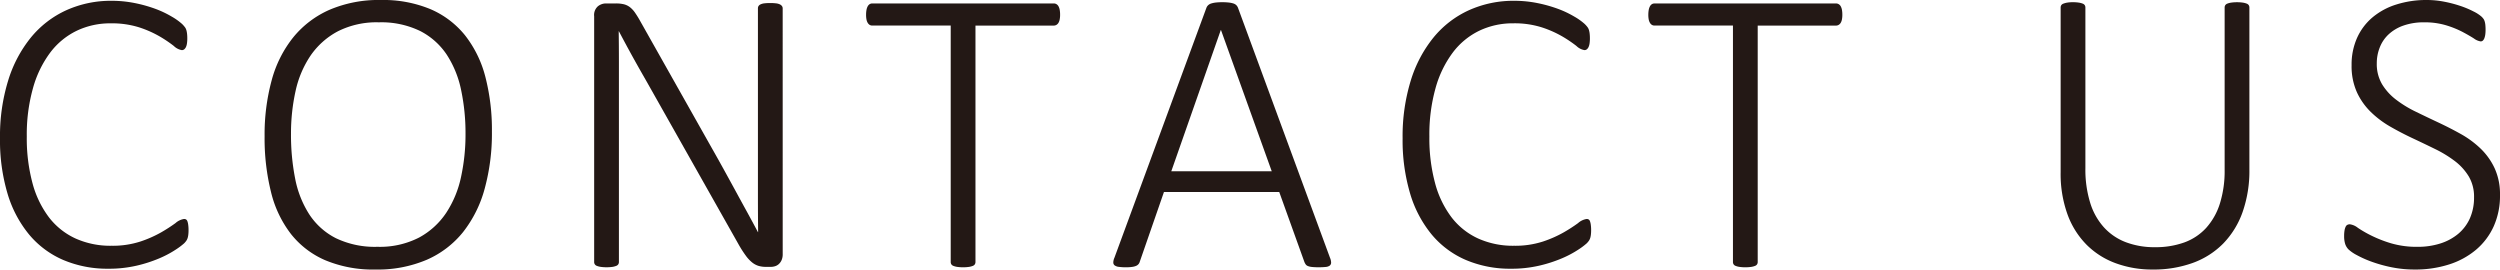
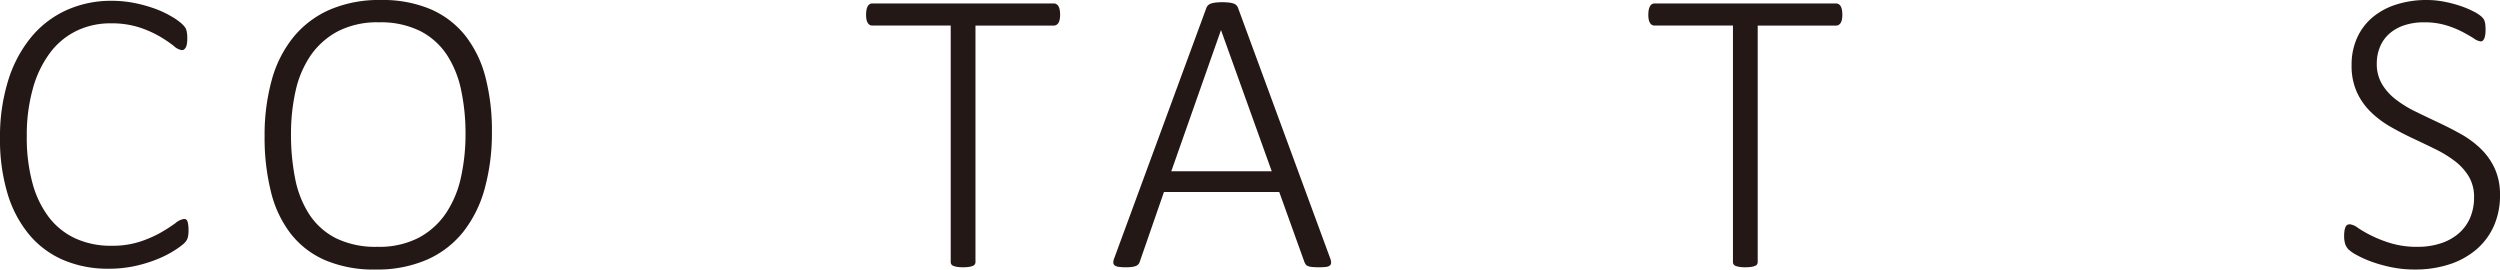
<svg xmlns="http://www.w3.org/2000/svg" width="108.266" height="11.672" viewBox="0 0 108.266 11.672">
  <title>contact</title>
  <g>
    <path d="M8.165,9.976a1.601,1.601,0,0,1-.009.176.86.86,0,0,1-.026.141.497.497,0,0,1-.049.114.776.776,0,0,1-.113.136,2.982,2.982,0,0,1-.365.272,4.488,4.488,0,0,1-.707.374,5.968,5.968,0,0,1-.98.316,5.276,5.276,0,0,1-1.222.132A4.876,4.876,0,0,1,2.751,11.263,3.957,3.957,0,0,1,1.271,10.169,5.029,5.029,0,0,1,.329,8.394,8.105,8.105,0,0,1,0,5.985a8.191,8.191,0,0,1,.352-2.492,5.513,5.513,0,0,1,.989-1.872A4.262,4.262,0,0,1,2.87.444,4.676,4.676,0,0,1,4.843.035a4.98,4.98,0,0,1,.988.097,5.943,5.943,0,0,1,.884.246A4.31,4.31,0,0,1,7.44.721a2.579,2.579,0,0,1,.439.312,1.099,1.099,0,0,1,.148.171.48.48,0,0,1,.049.119.982.982,0,0,1,.026.149,1.821,1.821,0,0,1,.009.189,1.4,1.4,0,0,1-.014.215.563.563,0,0,1-.043.158.288.288,0,0,1-.075.101A.164.164,0,0,1,7.875,2.171a.653.653,0,0,1-.347-.18,5.553,5.553,0,0,0-.59-.4,4.644,4.644,0,0,0-.892-.4A3.901,3.901,0,0,0,4.79,1.011a3.346,3.346,0,0,0-1.468.321,3.162,3.162,0,0,0-1.147.945,4.628,4.628,0,0,0-.746,1.538A7.442,7.442,0,0,0,1.16,5.915a7.482,7.482,0,0,0,.246,2.013,4.276,4.276,0,0,0,.712,1.481,3.055,3.055,0,0,0,1.151.918,3.671,3.671,0,0,0,1.556.316,3.886,3.886,0,0,0,1.244-.18,5.051,5.051,0,0,0,.909-.4,6.789,6.789,0,0,0,.62-.4.728.728,0,0,1,.373-.18.163.163,0,0,1,.088.022.154.154,0,0,1,.057.079.656.656,0,0,1,.035.154A1.637,1.637,0,0,1,8.165,9.976Z" fill="#231815" />
    <path d="M21.303,5.704a9.05,9.05,0,0,1-.313,2.465,5.248,5.248,0,0,1-.936,1.881A4.135,4.135,0,0,1,18.481,11.25a5.412,5.412,0,0,1-2.215.422,5.375,5.375,0,0,1-2.175-.4,3.809,3.809,0,0,1-1.494-1.143,4.828,4.828,0,0,1-.861-1.815,9.637,9.637,0,0,1-.277-2.417,8.92,8.92,0,0,1,.308-2.426,5.061,5.061,0,0,1,.937-1.859A4.208,4.208,0,0,1,14.275.422,5.407,5.407,0,0,1,16.495,0a5.328,5.328,0,0,1,2.145.396,3.891,3.891,0,0,1,1.499,1.134,4.874,4.874,0,0,1,.879,1.793A9.164,9.164,0,0,1,21.303,5.704Zm-1.143.097a9.044,9.044,0,0,0-.189-1.894,4.439,4.439,0,0,0-.623-1.538,3.05,3.05,0,0,0-1.156-1.028A3.848,3.848,0,0,0,16.407.967a3.713,3.713,0,0,0-1.78.391A3.32,3.32,0,0,0,13.449,2.408a4.407,4.407,0,0,0-.65,1.538,8.488,8.488,0,0,0-.197,1.854A9.747,9.747,0,0,0,12.781,7.73a4.399,4.399,0,0,0,.611,1.551A2.994,2.994,0,0,0,14.544,10.314a3.891,3.891,0,0,0,1.802.374,3.707,3.707,0,0,0,1.802-.4A3.294,3.294,0,0,0,19.325,9.215a4.516,4.516,0,0,0,.642-1.556A8.674,8.674,0,0,0,20.16,5.801Z" fill="#231815" />
-     <path d="M33.896,11.004a.632.632,0,0,1-.049.264.505.505,0,0,1-.123.171.431.431,0,0,1-.166.092.635.635,0,0,1-.172.026H33.166a1.111,1.111,0,0,1-.321-.044.844.844,0,0,1-.281-.154,1.55,1.55,0,0,1-.271-.294,4.898,4.898,0,0,1-.304-.475L27.98,3.489q-.299-.519-.603-1.068-.302-.549-.575-1.068H26.794q.009.642.009,1.314v8.679a.184.184,0,0,1-.026.097.181.181,0,0,1-.088.07.759.759,0,0,1-.162.044,1.892,1.892,0,0,1-.515,0,.75.75,0,0,1-.167-.044.181.181,0,0,1-.088-.07.184.184,0,0,1-.026-.097V.703a.5.5,0,0,1,.167-.435.563.563,0,0,1,.325-.119h.439a1.479,1.479,0,0,1,.352.035.726.726,0,0,1,.255.119,1.058,1.058,0,0,1,.225.237,4.389,4.389,0,0,1,.241.391l3.067,5.44q.29.51.549.98.259.47.506.923.246.453.488.892.24.439.479.888H32.832q-.009-.738-.009-1.538V.36a.184.184,0,0,1,.026-.097A.206.206,0,0,1,32.938.189.514.514,0,0,1,33.101.145a2.055,2.055,0,0,1,.259-.013A2.01,2.01,0,0,1,33.605.145a.526.526,0,0,1,.167.044.239.239,0,0,1,.092.075.165.165,0,0,1,.031.097Z" fill="#231815" />
    <path d="M45.909.642a1.038,1.038,0,0,1-.018.202.442.442,0,0,1-.053.145.252.252,0,0,1-.088.088.223.223,0,0,1-.114.031H42.244V11.347a.184.184,0,0,1-.026.097.181.181,0,0,1-.088.07.75.75,0,0,1-.167.044,1.856,1.856,0,0,1-.51,0,.75.75,0,0,1-.167-.044.181.181,0,0,1-.088-.07.184.184,0,0,1-.026-.097V1.107H37.779a.218.218,0,0,1-.119-.031.267.267,0,0,1-.083-.088.441.441,0,0,1-.053-.145A1.039,1.039,0,0,1,37.507.642a1.164,1.164,0,0,1,.018-.215.498.498,0,0,1,.053-.154.257.257,0,0,1,.083-.092A.218.218,0,0,1,37.779.149h7.857A.223.223,0,0,1,45.751.18a.243.243,0,0,1,.088.092.498.498,0,0,1,.053.154A1.163,1.163,0,0,1,45.909.642Z" fill="#231815" />
-     <path d="M57.597,11.162a.555.555,0,0,1,.049.215.166.166,0,0,1-.062.127.35.35,0,0,1-.176.057,2.818,2.818,0,0,1-.303.013,2.6,2.6,0,0,1-.295-.013.641.641,0,0,1-.171-.04.211.211,0,0,1-.093-.07.588.588,0,0,1-.057-.105L55.399,8.314H50.407l-1.046,3.015a.297.297,0,0,1-.053.105.284.284,0,0,1-.097.075.613.613,0,0,1-.172.048,1.795,1.795,0,0,1-.276.018,2.235,2.235,0,0,1-.308-.018.384.384,0,0,1-.18-.062.156.156,0,0,1-.062-.123.529.529,0,0,1,.049-.211L52.244.343a.302.302,0,0,1,.079-.119A.353.353,0,0,1,52.46.149a1.063,1.063,0,0,1,.201-.04,2.47,2.47,0,0,1,.269-.013,2.519,2.519,0,0,1,.276.013,1.086,1.086,0,0,1,.203.04A.321.321,0,0,1,53.54.224a.329.329,0,0,1,.075.119ZM52.877,1.301h-.009L50.724,7.418h4.351Z" fill="#231815" />
-     <path d="M68.906,9.976a1.601,1.601,0,0,1-.009.176.86.86,0,0,1-.026.141.497.497,0,0,1-.049.114.777.777,0,0,1-.113.136,2.982,2.982,0,0,1-.365.272,4.488,4.488,0,0,1-.707.374,5.968,5.968,0,0,1-.98.316,5.276,5.276,0,0,1-1.222.132,4.876,4.876,0,0,1-1.942-.374A3.957,3.957,0,0,1,62.012,10.169a5.029,5.029,0,0,1-.941-1.775,8.105,8.105,0,0,1-.329-2.408,8.191,8.191,0,0,1,.352-2.492A5.513,5.513,0,0,1,62.082,1.622,4.262,4.262,0,0,1,63.611.444,4.676,4.676,0,0,1,65.584.035a4.981,4.981,0,0,1,.988.097,5.943,5.943,0,0,1,.884.246,4.31,4.31,0,0,1,.726.343,2.579,2.579,0,0,1,.439.312,1.099,1.099,0,0,1,.148.171.48.48,0,0,1,.049.119.982.982,0,0,1,.026.149,1.821,1.821,0,0,1,.009.189,1.4,1.4,0,0,1-.014.215.564.564,0,0,1-.043.158.288.288,0,0,1-.075.101.164.164,0,0,1-.105.035.653.653,0,0,1-.347-.18,5.553,5.553,0,0,0-.59-.4,4.644,4.644,0,0,0-.892-.4,3.901,3.901,0,0,0-1.257-.18,3.346,3.346,0,0,0-1.468.321,3.162,3.162,0,0,0-1.147.945,4.628,4.628,0,0,0-.746,1.538A7.442,7.442,0,0,0,61.901,5.915a7.482,7.482,0,0,0,.246,2.013,4.276,4.276,0,0,0,.712,1.481,3.055,3.055,0,0,0,1.151.918,3.671,3.671,0,0,0,1.556.316,3.886,3.886,0,0,0,1.244-.18,5.051,5.051,0,0,0,.909-.4,6.789,6.789,0,0,0,.62-.4.728.728,0,0,1,.373-.18.163.163,0,0,1,.088.022.154.154,0,0,1,.057.079.655.655,0,0,1,.035.154A1.637,1.637,0,0,1,68.906,9.976Z" fill="#231815" />
+     <path d="M57.597,11.162a.555.555,0,0,1,.049.215.166.166,0,0,1-.062.127.35.35,0,0,1-.176.057,2.818,2.818,0,0,1-.303.013,2.6,2.6,0,0,1-.295-.013.641.641,0,0,1-.171-.04.211.211,0,0,1-.093-.07.588.588,0,0,1-.057-.105L55.399,8.314H50.407l-1.046,3.015a.297.297,0,0,1-.053.105.284.284,0,0,1-.097.075.613.613,0,0,1-.172.048,1.795,1.795,0,0,1-.276.018,2.235,2.235,0,0,1-.308-.018.384.384,0,0,1-.18-.062.156.156,0,0,1-.062-.123.529.529,0,0,1,.049-.211L52.244.343a.302.302,0,0,1,.079-.119A.353.353,0,0,1,52.46.149a1.063,1.063,0,0,1,.201-.04,2.47,2.47,0,0,1,.269-.013,2.519,2.519,0,0,1,.276.013,1.086,1.086,0,0,1,.203.04A.321.321,0,0,1,53.54.224a.329.329,0,0,1,.075.119ZM52.877,1.301L50.724,7.418h4.351Z" fill="#231815" />
    <path d="M79.785.642a1.038,1.038,0,0,1-.018.202.441.441,0,0,1-.053.145.252.252,0,0,1-.088.088.223.223,0,0,1-.114.031H76.12V11.347a.184.184,0,0,1-.026.097.181.181,0,0,1-.088.07.75.75,0,0,1-.167.044,1.857,1.857,0,0,1-.51,0,.75.75,0,0,1-.167-.044.181.181,0,0,1-.088-.07.184.184,0,0,1-.026-.097V1.107H71.655a.218.218,0,0,1-.119-.031.267.267,0,0,1-.083-.088.441.441,0,0,1-.053-.145A1.038,1.038,0,0,1,71.383.642a1.163,1.163,0,0,1,.018-.215.498.498,0,0,1,.053-.154.257.257,0,0,1,.083-.092.218.218,0,0,1,.119-.031H79.513a.223.223,0,0,1,.114.031.243.243,0,0,1,.088.092.498.498,0,0,1,.053.154A1.163,1.163,0,0,1,79.785.642Z" fill="#231815" />
-     <path d="M97.413,7.339a5.374,5.374,0,0,1-.295,1.846,3.73,3.73,0,0,1-.839,1.362,3.544,3.544,0,0,1-1.318.839,4.969,4.969,0,0,1-1.731.286,4.568,4.568,0,0,1-1.604-.272,3.46,3.46,0,0,1-1.266-.804,3.611,3.611,0,0,1-.826-1.318,5.138,5.138,0,0,1-.295-1.815V.325a.184.184,0,0,1,.026-.097A.178.178,0,0,1,89.358.158a.831.831,0,0,1,.162-.044,1.481,1.481,0,0,1,.255-.018,1.579,1.579,0,0,1,.255.018.75.75,0,0,1,.167.044.181.181,0,0,1,.088.07.184.184,0,0,1,.026.097V7.286a4.854,4.854,0,0,0,.207,1.494,2.815,2.815,0,0,0,.598,1.068,2.465,2.465,0,0,0,.949.642,3.476,3.476,0,0,0,1.261.215,3.65,3.65,0,0,0,1.271-.207,2.387,2.387,0,0,0,.944-.628,2.843,2.843,0,0,0,.593-1.05,4.724,4.724,0,0,0,.207-1.472V.325a.184.184,0,0,1,.026-.097A.181.181,0,0,1,96.455.158a.75.75,0,0,1,.167-.044,1.857,1.857,0,0,1,.51,0,.75.75,0,0,1,.167.044.181.181,0,0,1,.088.07.184.184,0,0,1,.026.097Z" fill="#231815" />
    <path d="M108.266,8.446a3.228,3.228,0,0,1-.272,1.354,2.88,2.88,0,0,1-.765,1.015,3.414,3.414,0,0,1-1.169.637,4.758,4.758,0,0,1-1.477.22,5.018,5.018,0,0,1-1.028-.101,6.003,6.003,0,0,1-.861-.242,4.559,4.559,0,0,1-.637-.286,1.595,1.595,0,0,1-.356-.246.609.609,0,0,1-.141-.237,1.116,1.116,0,0,1-.044-.338,1.417,1.417,0,0,1,.018-.246.561.561,0,0,1,.049-.158.164.164,0,0,1,.078-.083.244.244,0,0,1,.102-.022.711.711,0,0,1,.348.154,5.004,5.004,0,0,0,.58.334,5.46,5.46,0,0,0,.852.334,3.919,3.919,0,0,0,1.156.154,3.184,3.184,0,0,0,.984-.145,2.284,2.284,0,0,0,.773-.417,1.874,1.874,0,0,0,.506-.672,2.208,2.208,0,0,0,.18-.91,1.717,1.717,0,0,0-.229-.905,2.403,2.403,0,0,0-.602-.664,5.109,5.109,0,0,0-.849-.519q-.475-.233-.972-.466-.497-.233-.971-.505a4.17,4.17,0,0,1-.848-.637,2.865,2.865,0,0,1-.603-.857,2.755,2.755,0,0,1-.229-1.169,2.83,2.83,0,0,1,.237-1.182,2.503,2.503,0,0,1,.668-.888,2.987,2.987,0,0,1,1.033-.558A4.299,4.299,0,0,1,105.102,0a3.892,3.892,0,0,1,.729.07,5.361,5.361,0,0,1,.698.18,3.972,3.972,0,0,1,.59.246,1.584,1.584,0,0,1,.342.22.69.69,0,0,1,.105.123.483.483,0,0,1,.04.101.862.862,0,0,1,.026.145,2.025,2.025,0,0,1,.009.207,1.639,1.639,0,0,1-.013.207.746.746,0,0,1-.04.158.275.275,0,0,1-.065.101.138.138,0,0,1-.093.035.642.642,0,0,1-.294-.127c-.133-.085-.298-.18-.497-.286a4.131,4.131,0,0,0-.712-.286A3.189,3.189,0,0,0,104.987.967a2.647,2.647,0,0,0-.905.141,1.824,1.824,0,0,0-.642.382,1.54,1.54,0,0,0-.382.567,1.843,1.843,0,0,0-.128.686,1.717,1.717,0,0,0,.229.905,2.418,2.418,0,0,0,.606.668,4.944,4.944,0,0,0,.857.523q.478.233.975.466.497.233.977.501a4.156,4.156,0,0,1,.856.633,2.858,2.858,0,0,1,.606.853A2.702,2.702,0,0,1,108.266,8.446Z" fill="#231815" />
  </g>
</svg>